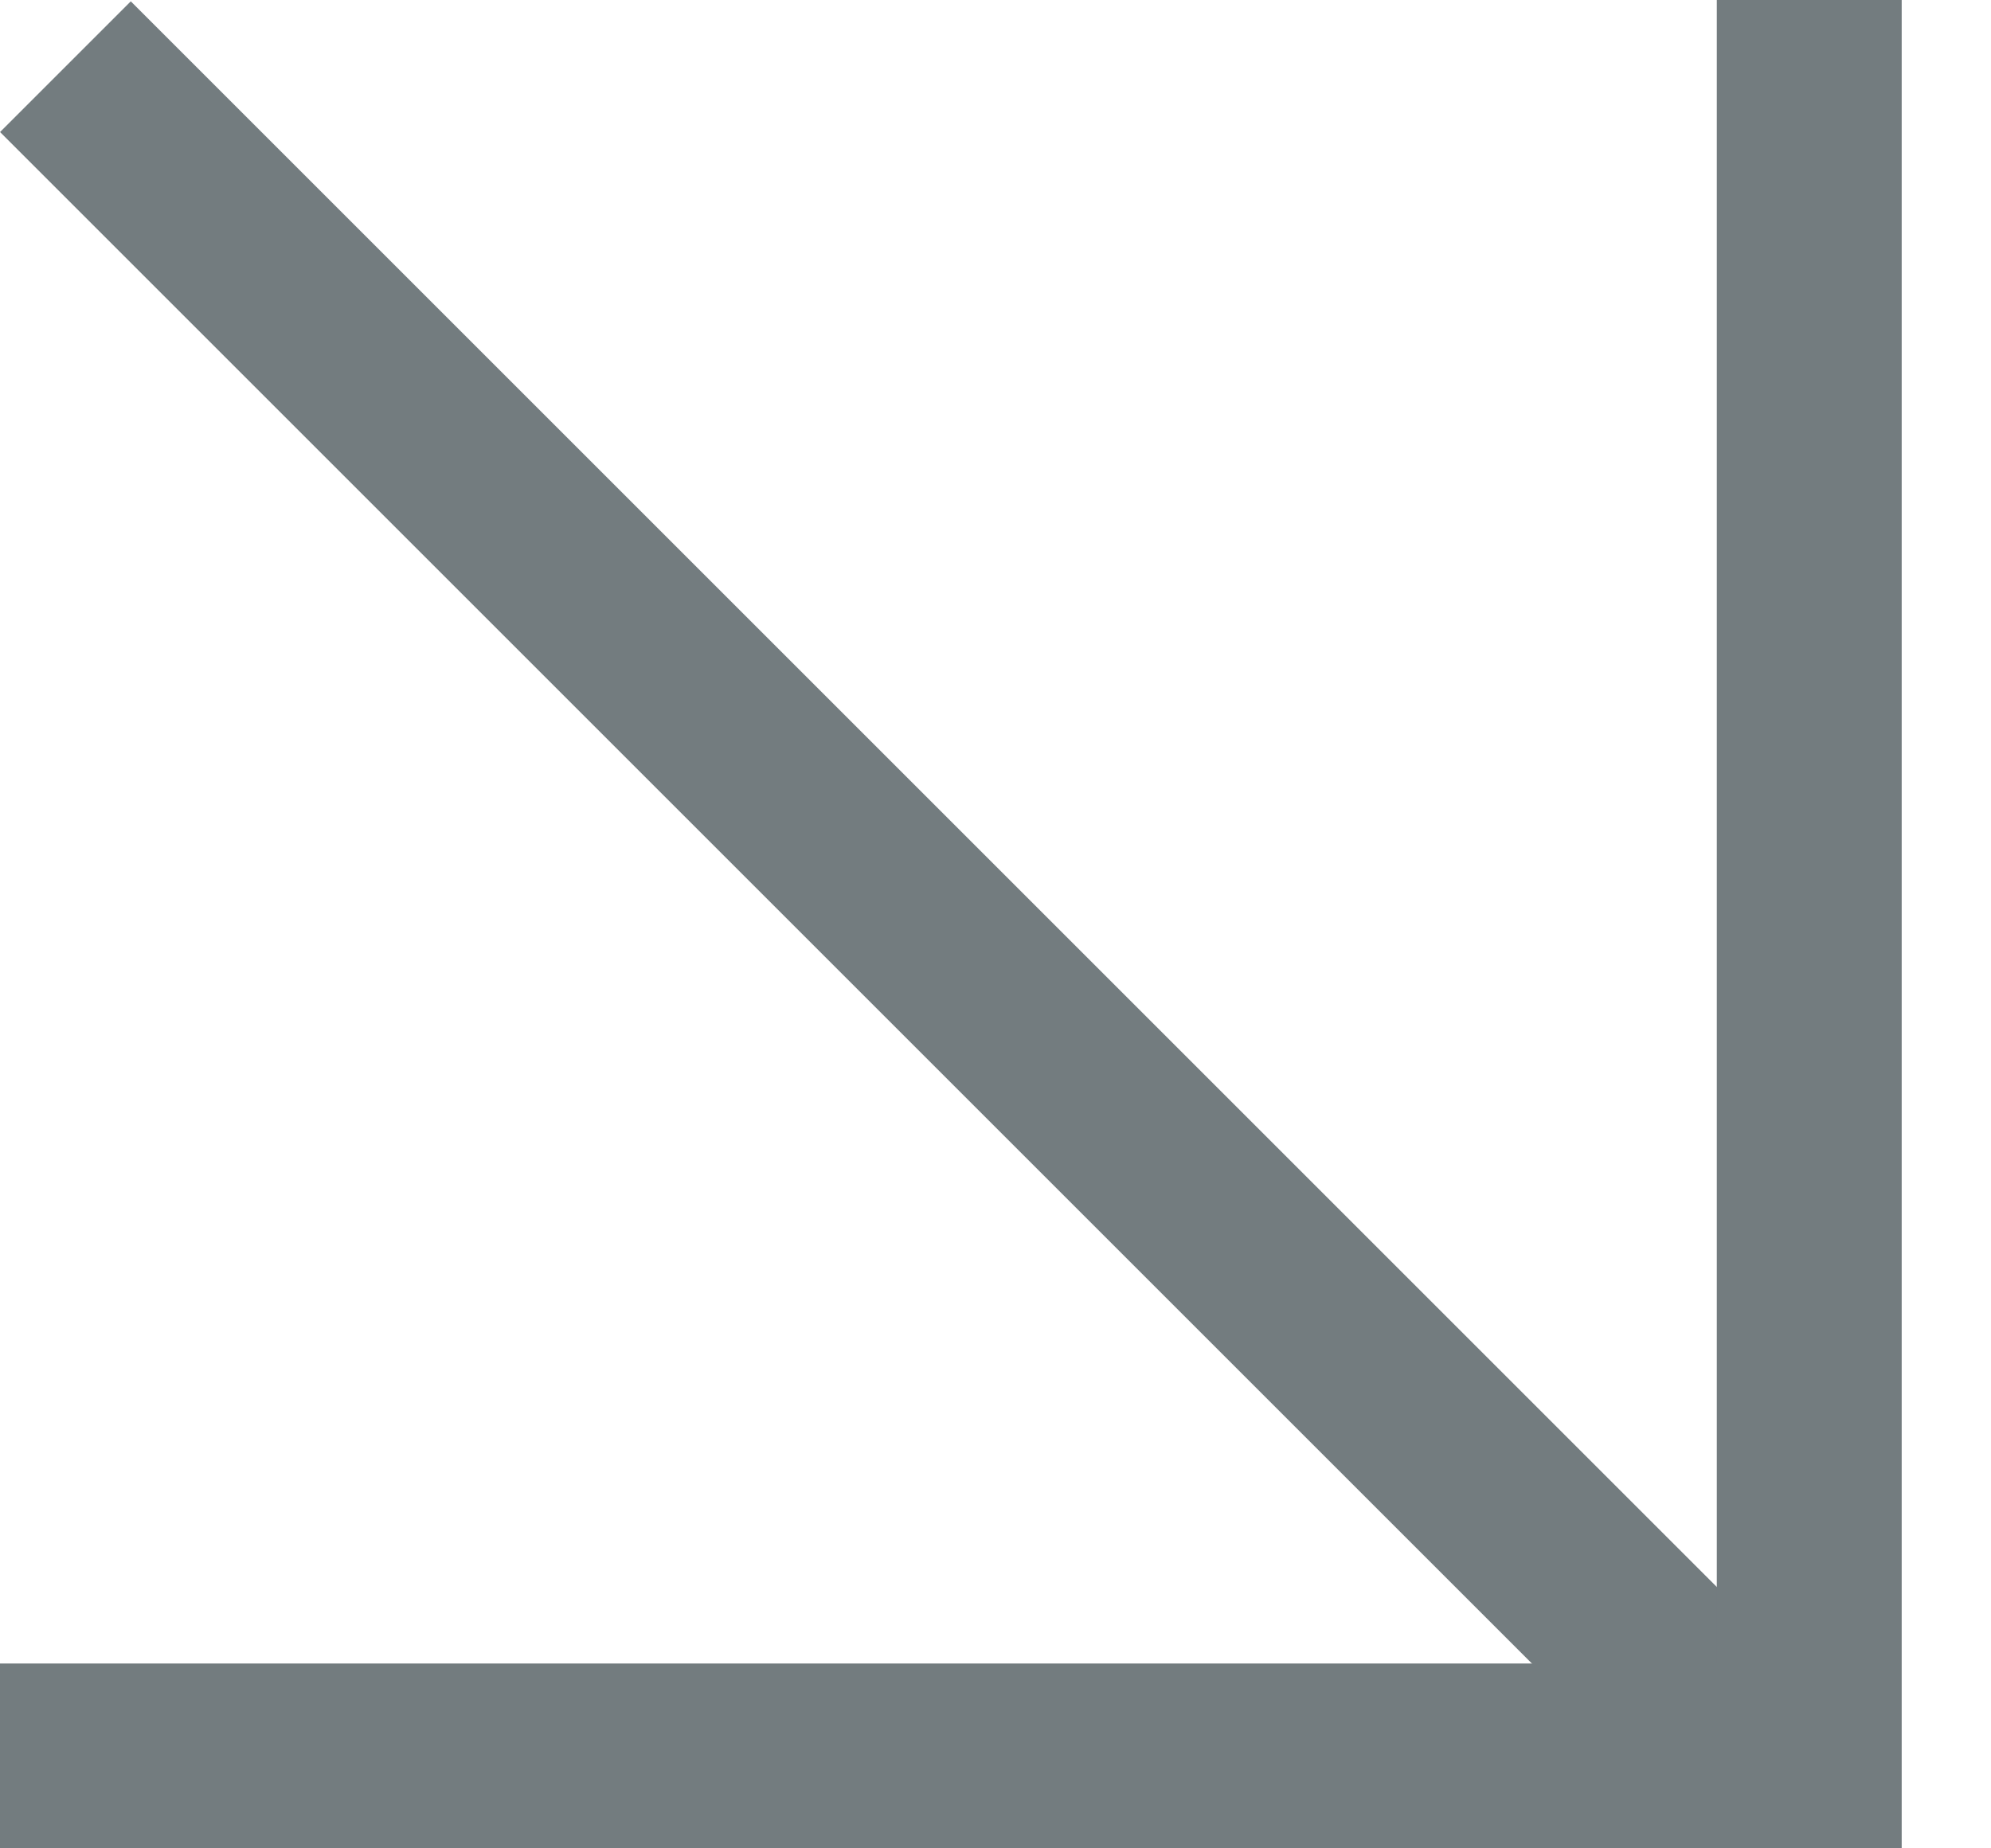
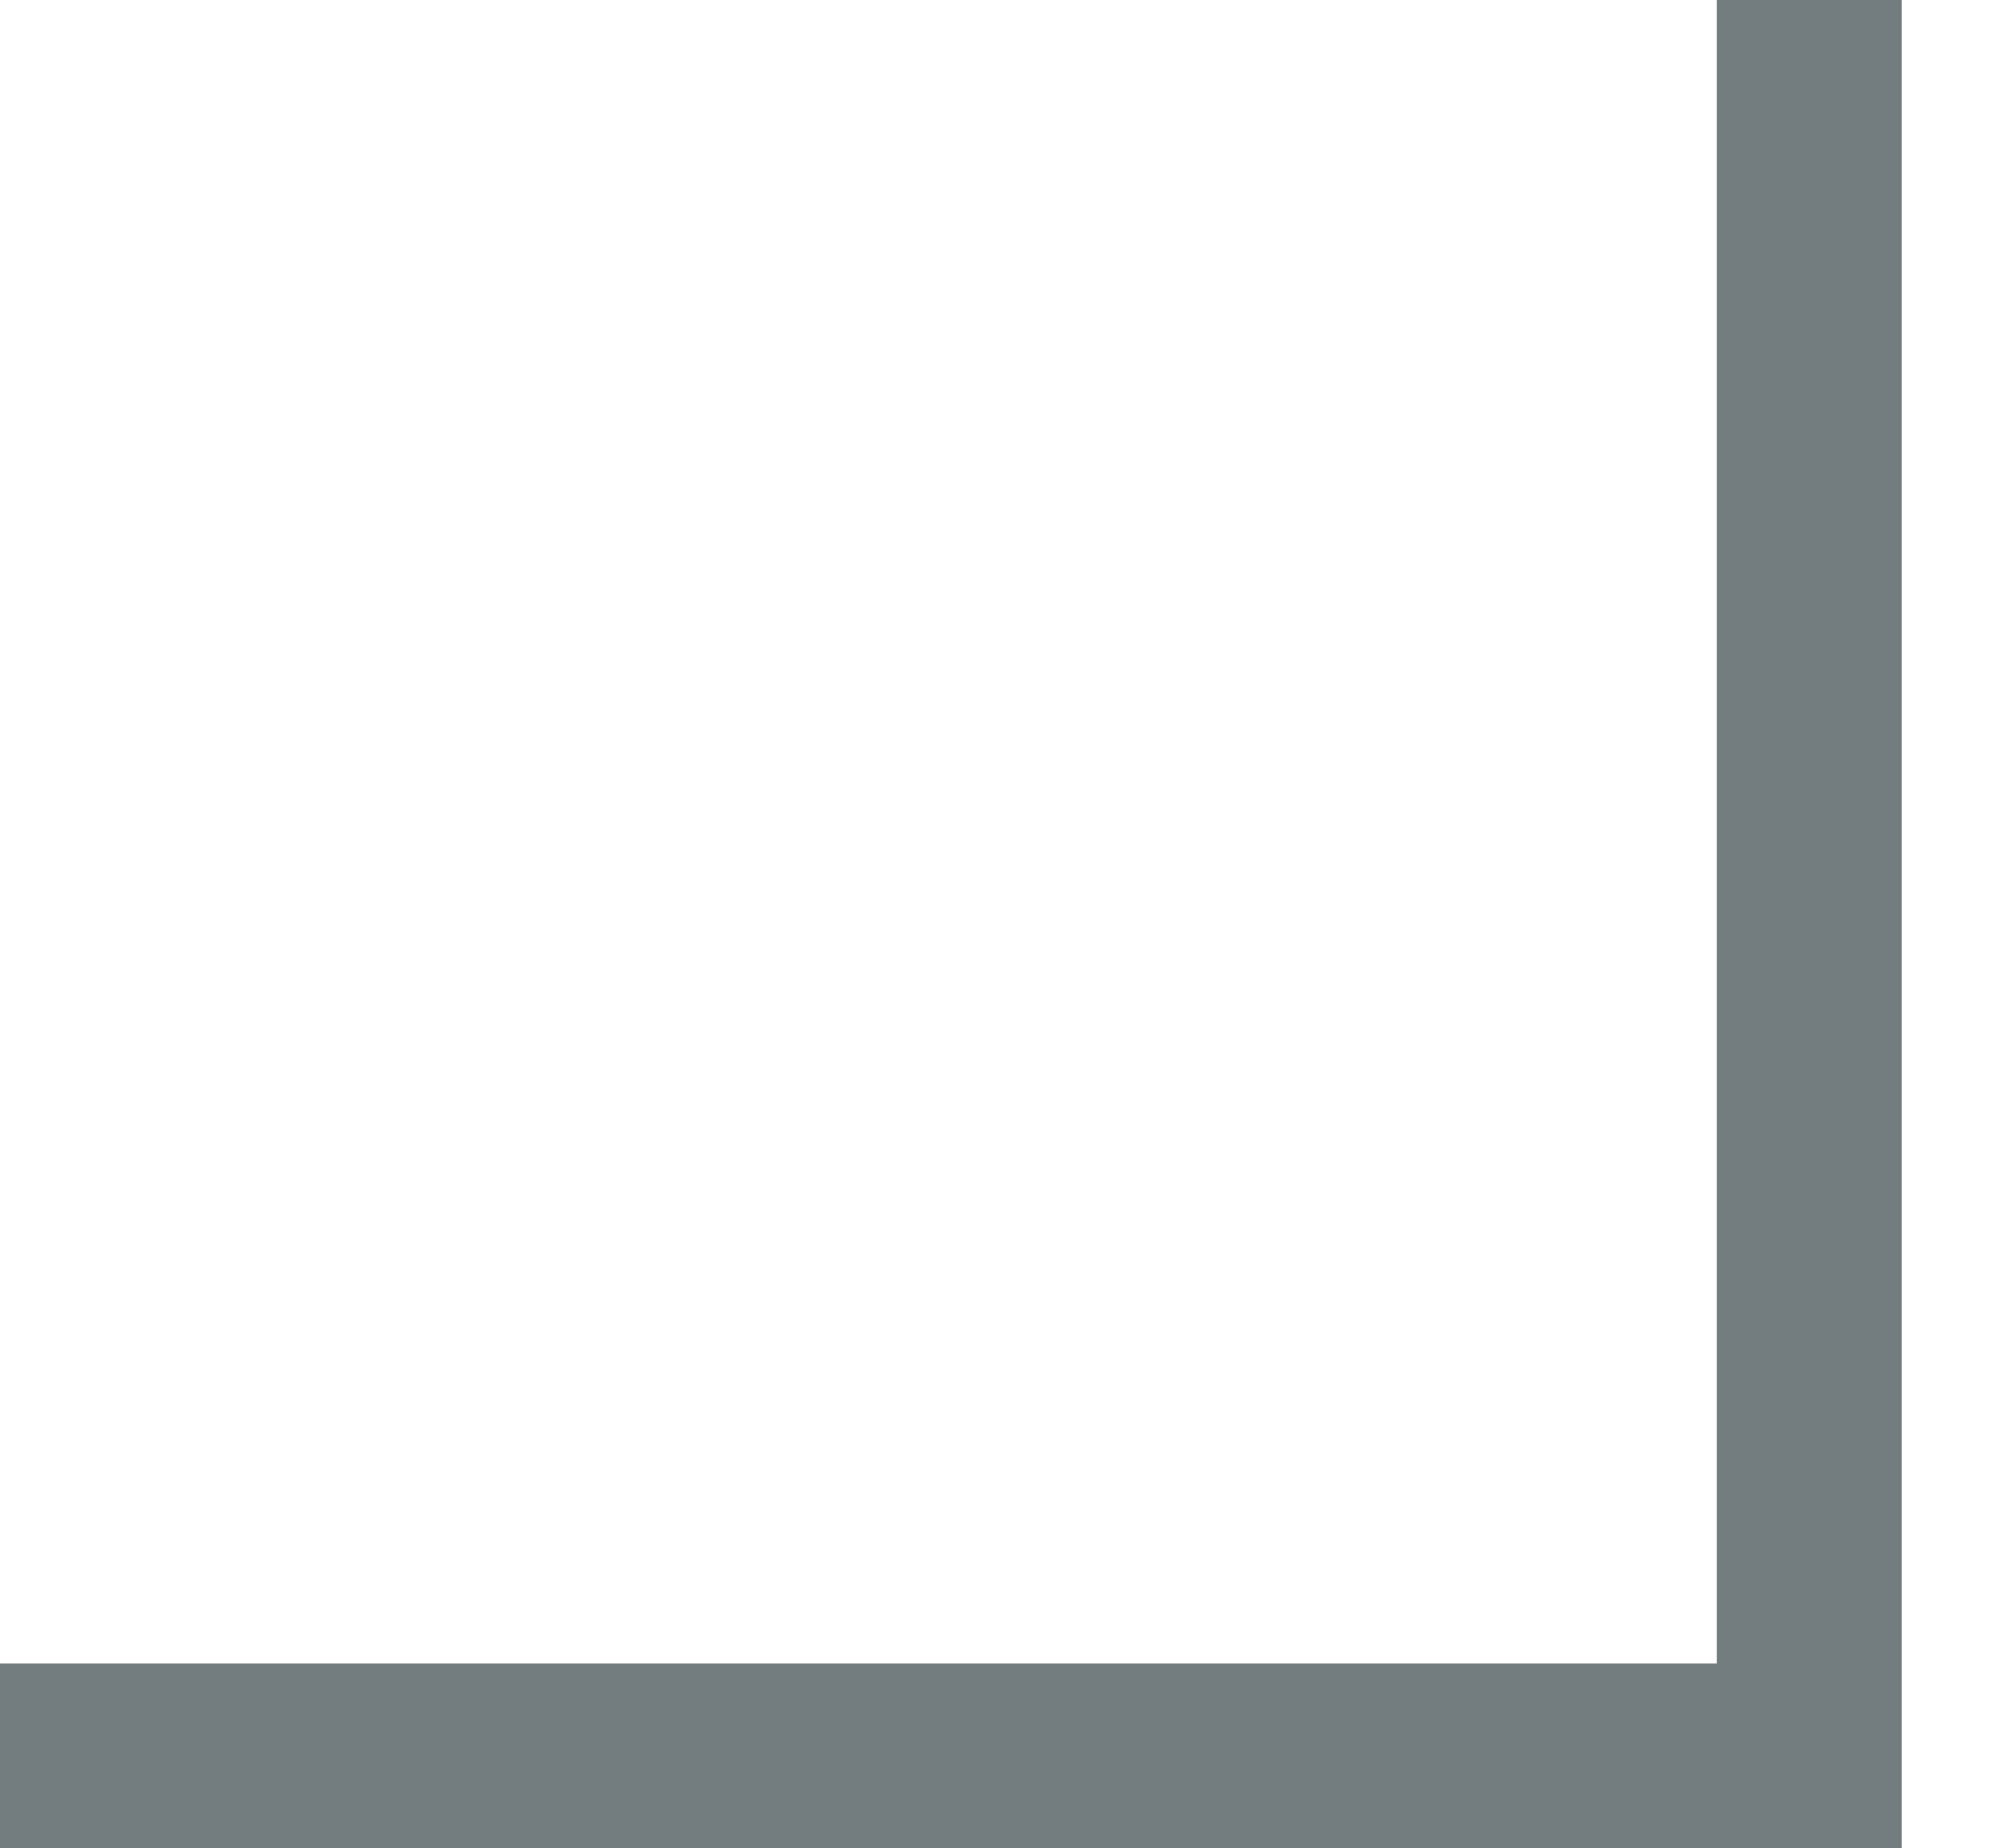
<svg xmlns="http://www.w3.org/2000/svg" width="14" height="13" viewBox="0 0 14 13" fill="none">
-   <line x1="0.46" y1="0.469" x2="12.53" y2="12.539" stroke="#737C7F" stroke-width="1.3" />
  <line x1="12.722" y1="8.06455e-09" x2="12.722" y2="13" stroke="#737C7F" stroke-width="1.3" />
  <line y1="12.35" x2="13" y2="12.35" stroke="#737C7F" stroke-width="1.3" />
</svg>